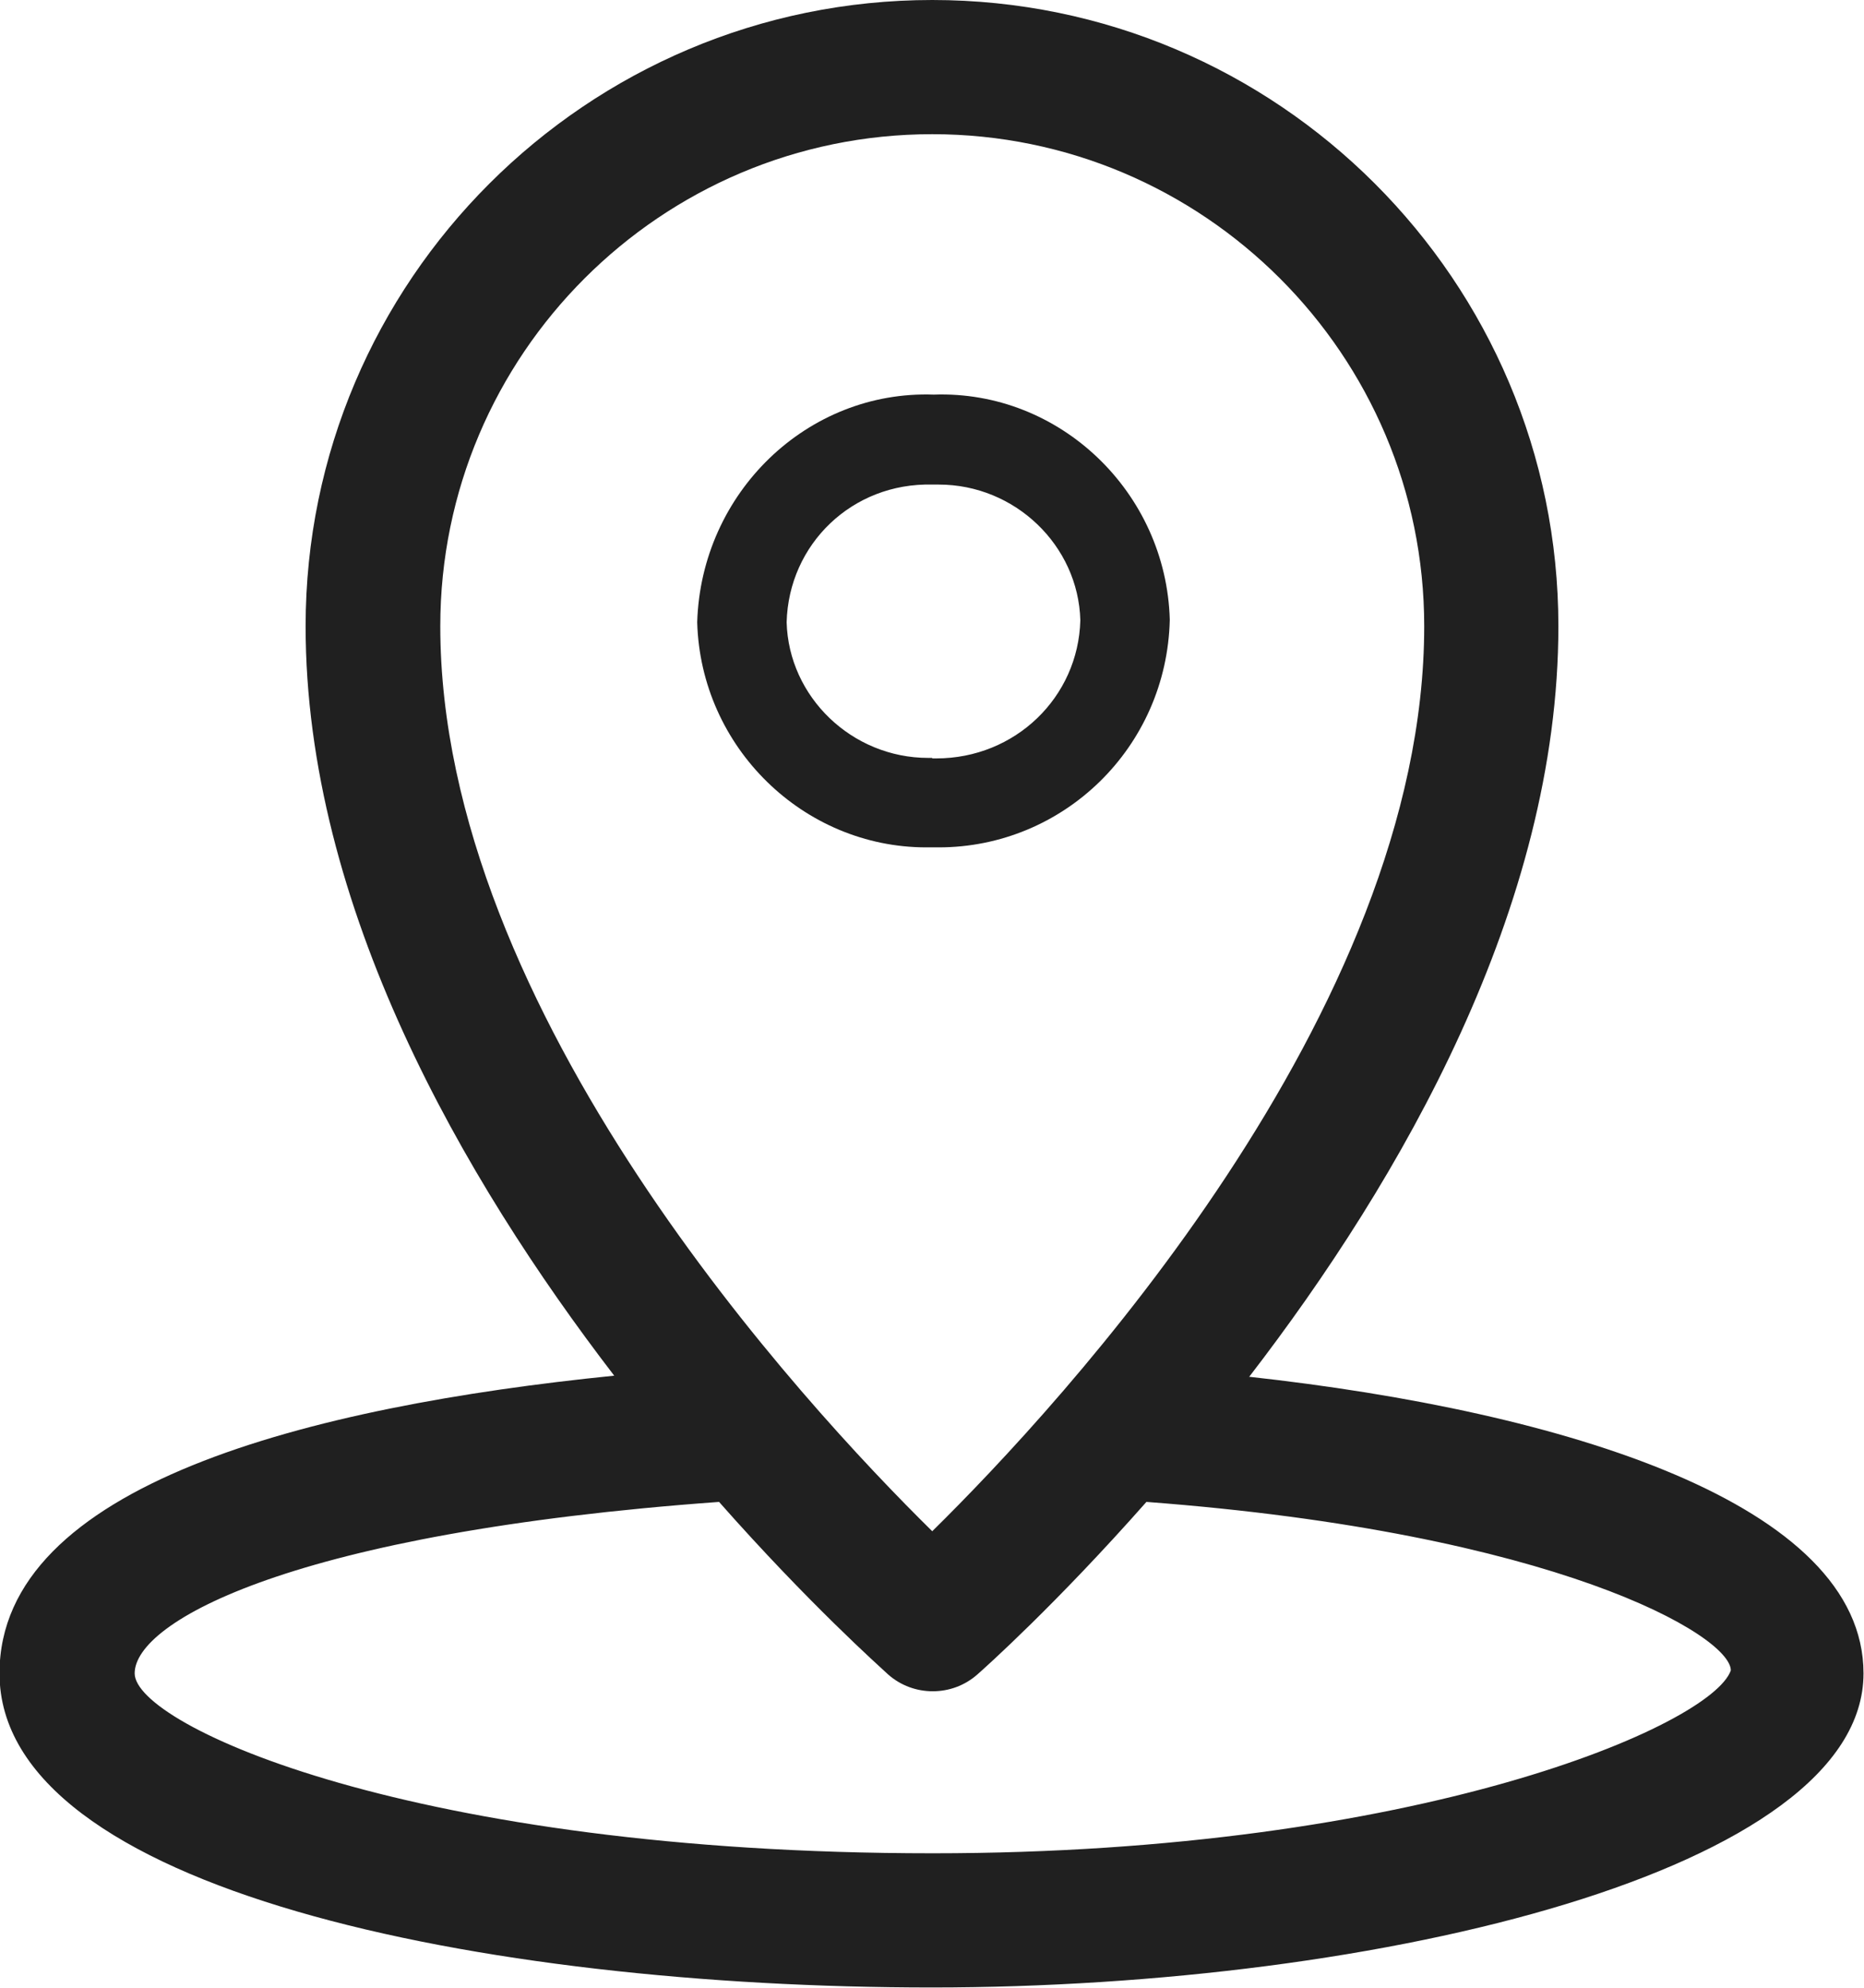
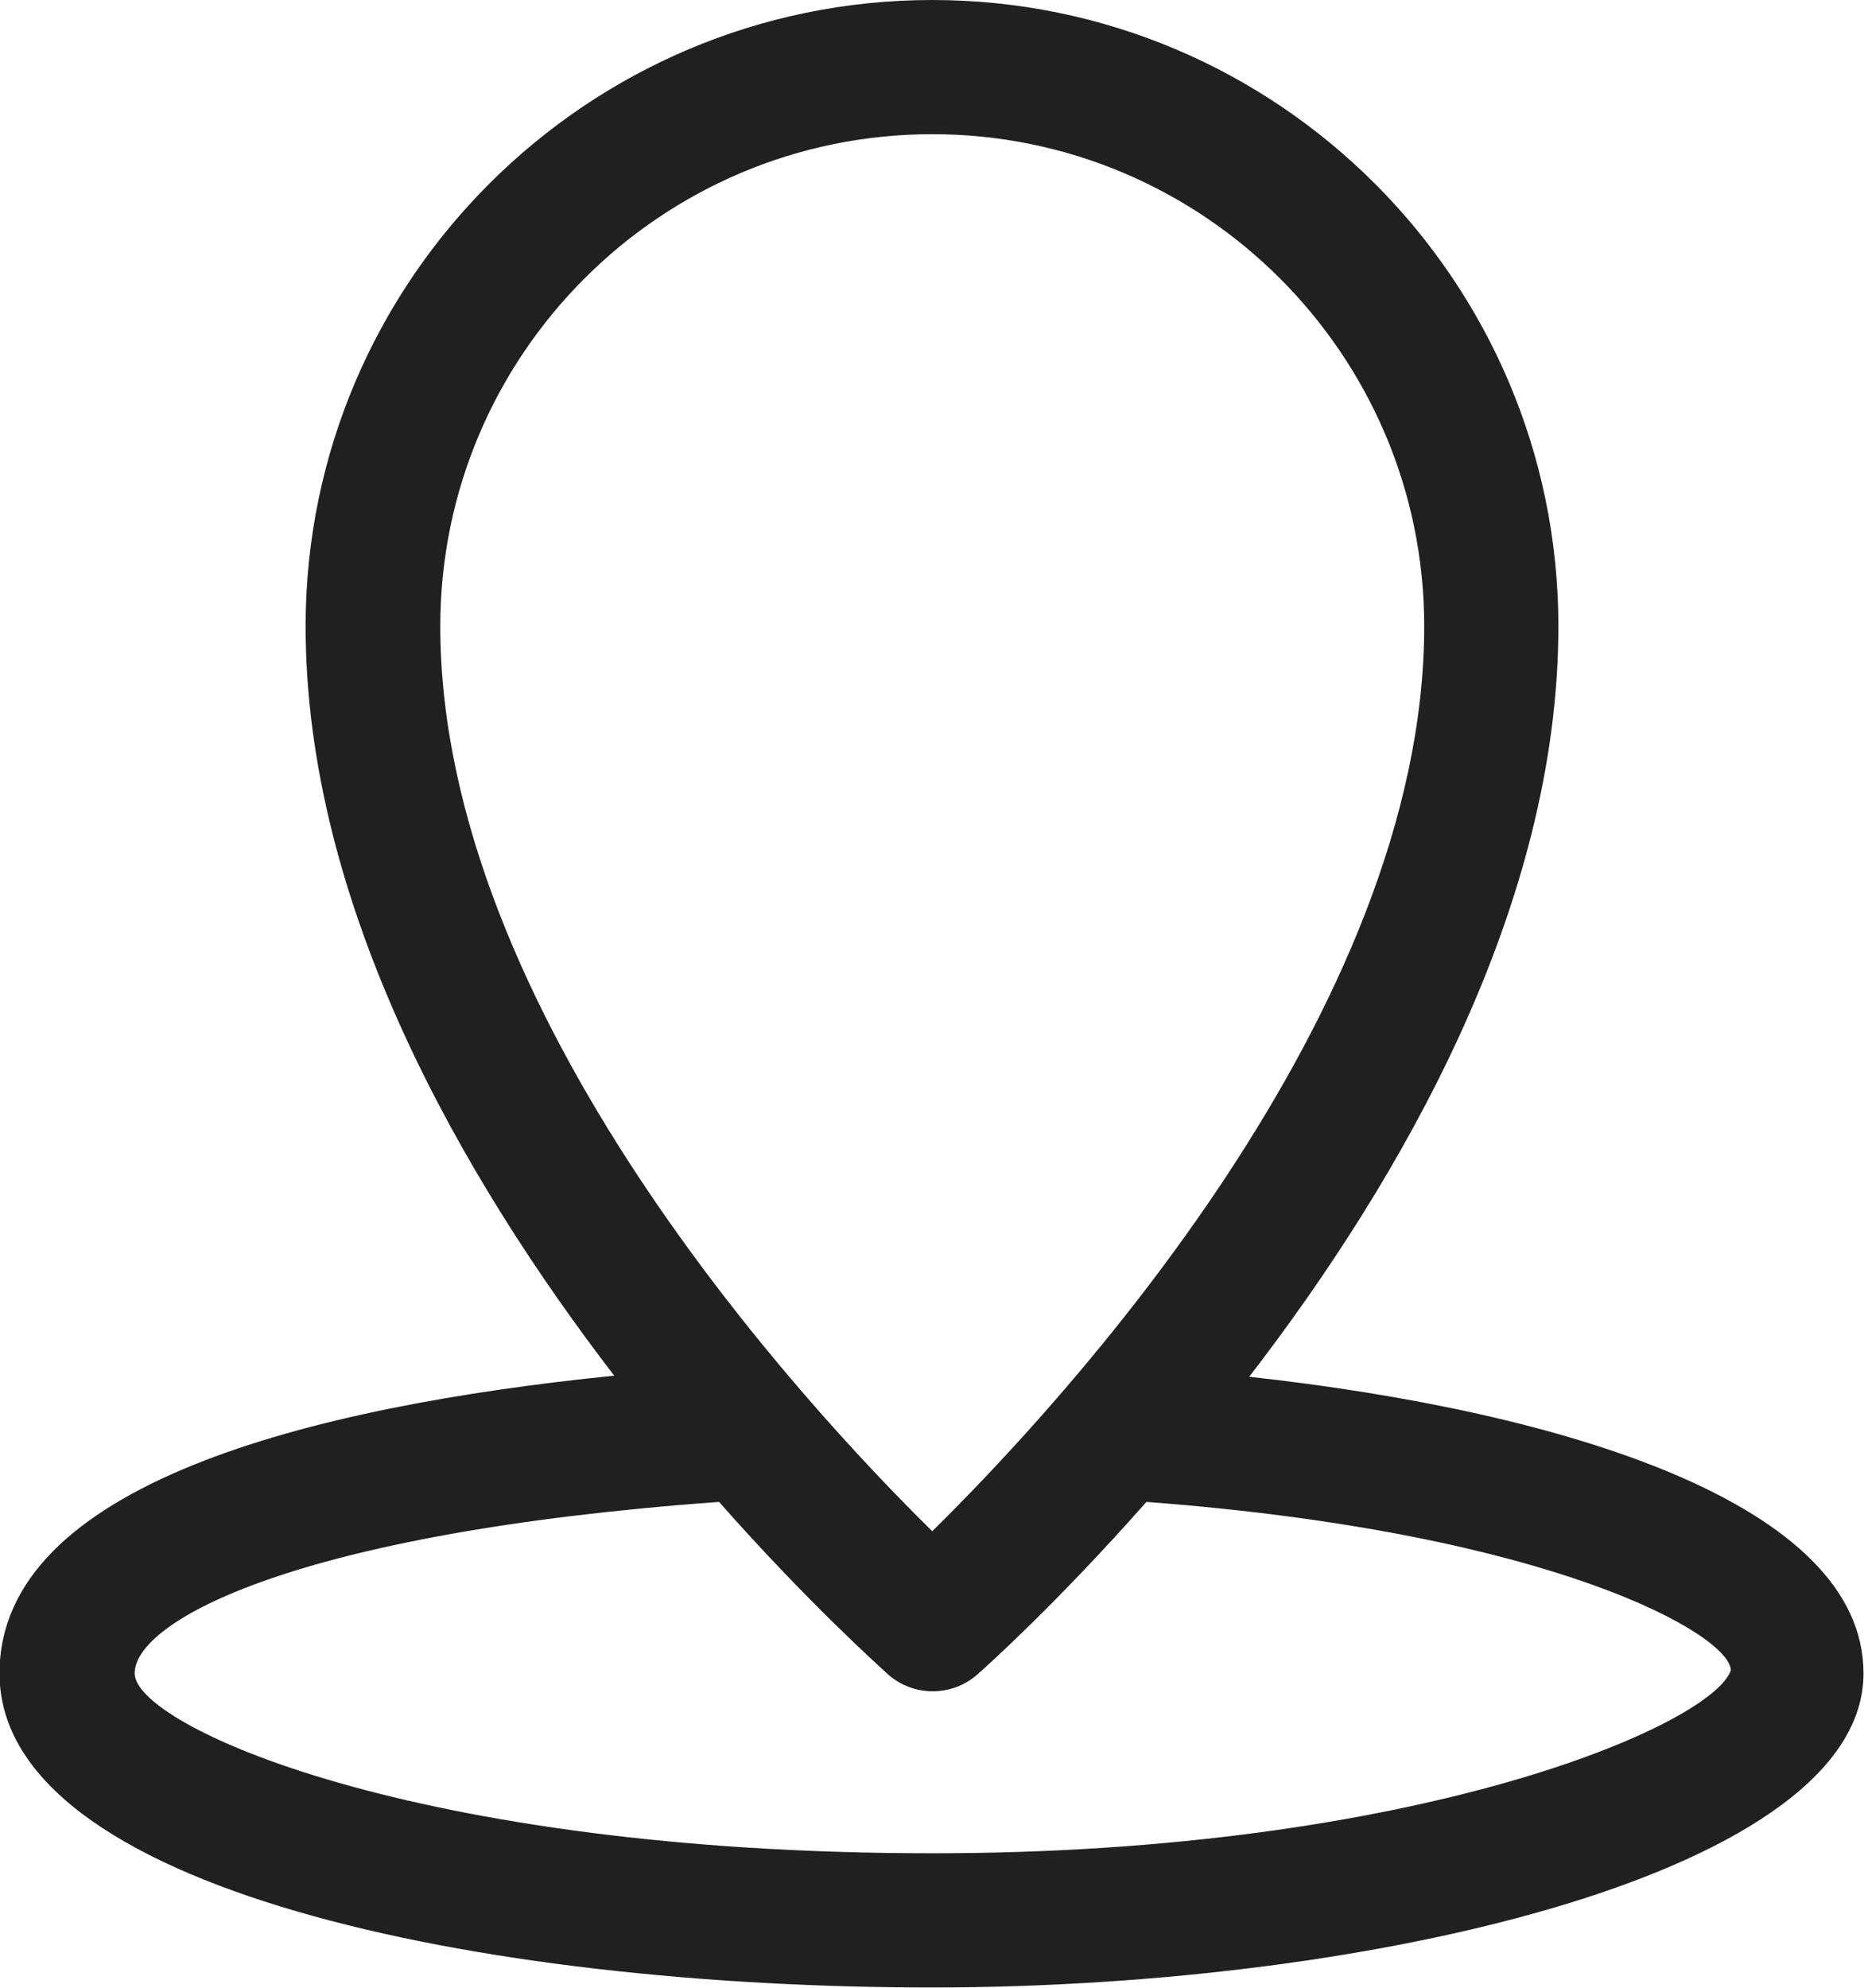
<svg xmlns="http://www.w3.org/2000/svg" id="Ebene_2" viewBox="0 0 37.51 40">
  <defs>
    <style>.cls-1{fill:#202020;stroke-width:0px;}</style>
  </defs>
  <g id="Ebene_1-2">
    <path class="cls-1" d="m25.14,27.7c3.05-3.96,6.22-9.45,6.22-15.1,0-6.95-5.65-12.6-12.6-12.6S6.15,5.65,6.15,12.6c0,5.64,3.17,11.12,6.21,15.08-6.13.62-12.37,2.19-12.37,5.99,0,4.35,9.72,6.32,18.76,6.32s18.75-2.37,18.75-6.32c0-3.41-6-5.27-12.38-5.97ZM18.76,2.7c5.46,0,9.9,4.44,9.9,9.9,0,7.77-7.31,15.66-9.9,18.21-2.59-2.55-9.9-10.44-9.9-18.21,0-5.46,4.44-9.9,9.9-9.9Zm0,34.59c-10.43,0-16.05-2.57-16.05-3.62s3.22-2.83,11.76-3.45c1.81,2.05,3.24,3.32,3.4,3.47.26.23.58.34.9.34s.64-.11.9-.34c.16-.14,1.59-1.42,3.4-3.47,8.24.62,11.76,2.69,11.76,3.39-.38,1.1-6.29,3.68-16.06,3.68Z" />
-     <path class="cls-1" d="m23.54,12.47c-.07-2.56-2.21-4.62-4.75-4.53-2.54-.09-4.68,1.97-4.76,4.58.07,2.52,2.14,4.53,4.61,4.53h.25c2.51,0,4.59-2.01,4.65-4.58Zm-4.78,2.78s-.05,0-.08,0c-1.54,0-2.81-1.23-2.85-2.73.04-1.57,1.32-2.81,2.93-2.77h.05s.05,0,.08,0c1.54,0,2.81,1.23,2.85,2.73-.04,1.55-1.31,2.78-2.9,2.78-.03,0-.05,0-.08,0Z" />
  </g>
</svg>